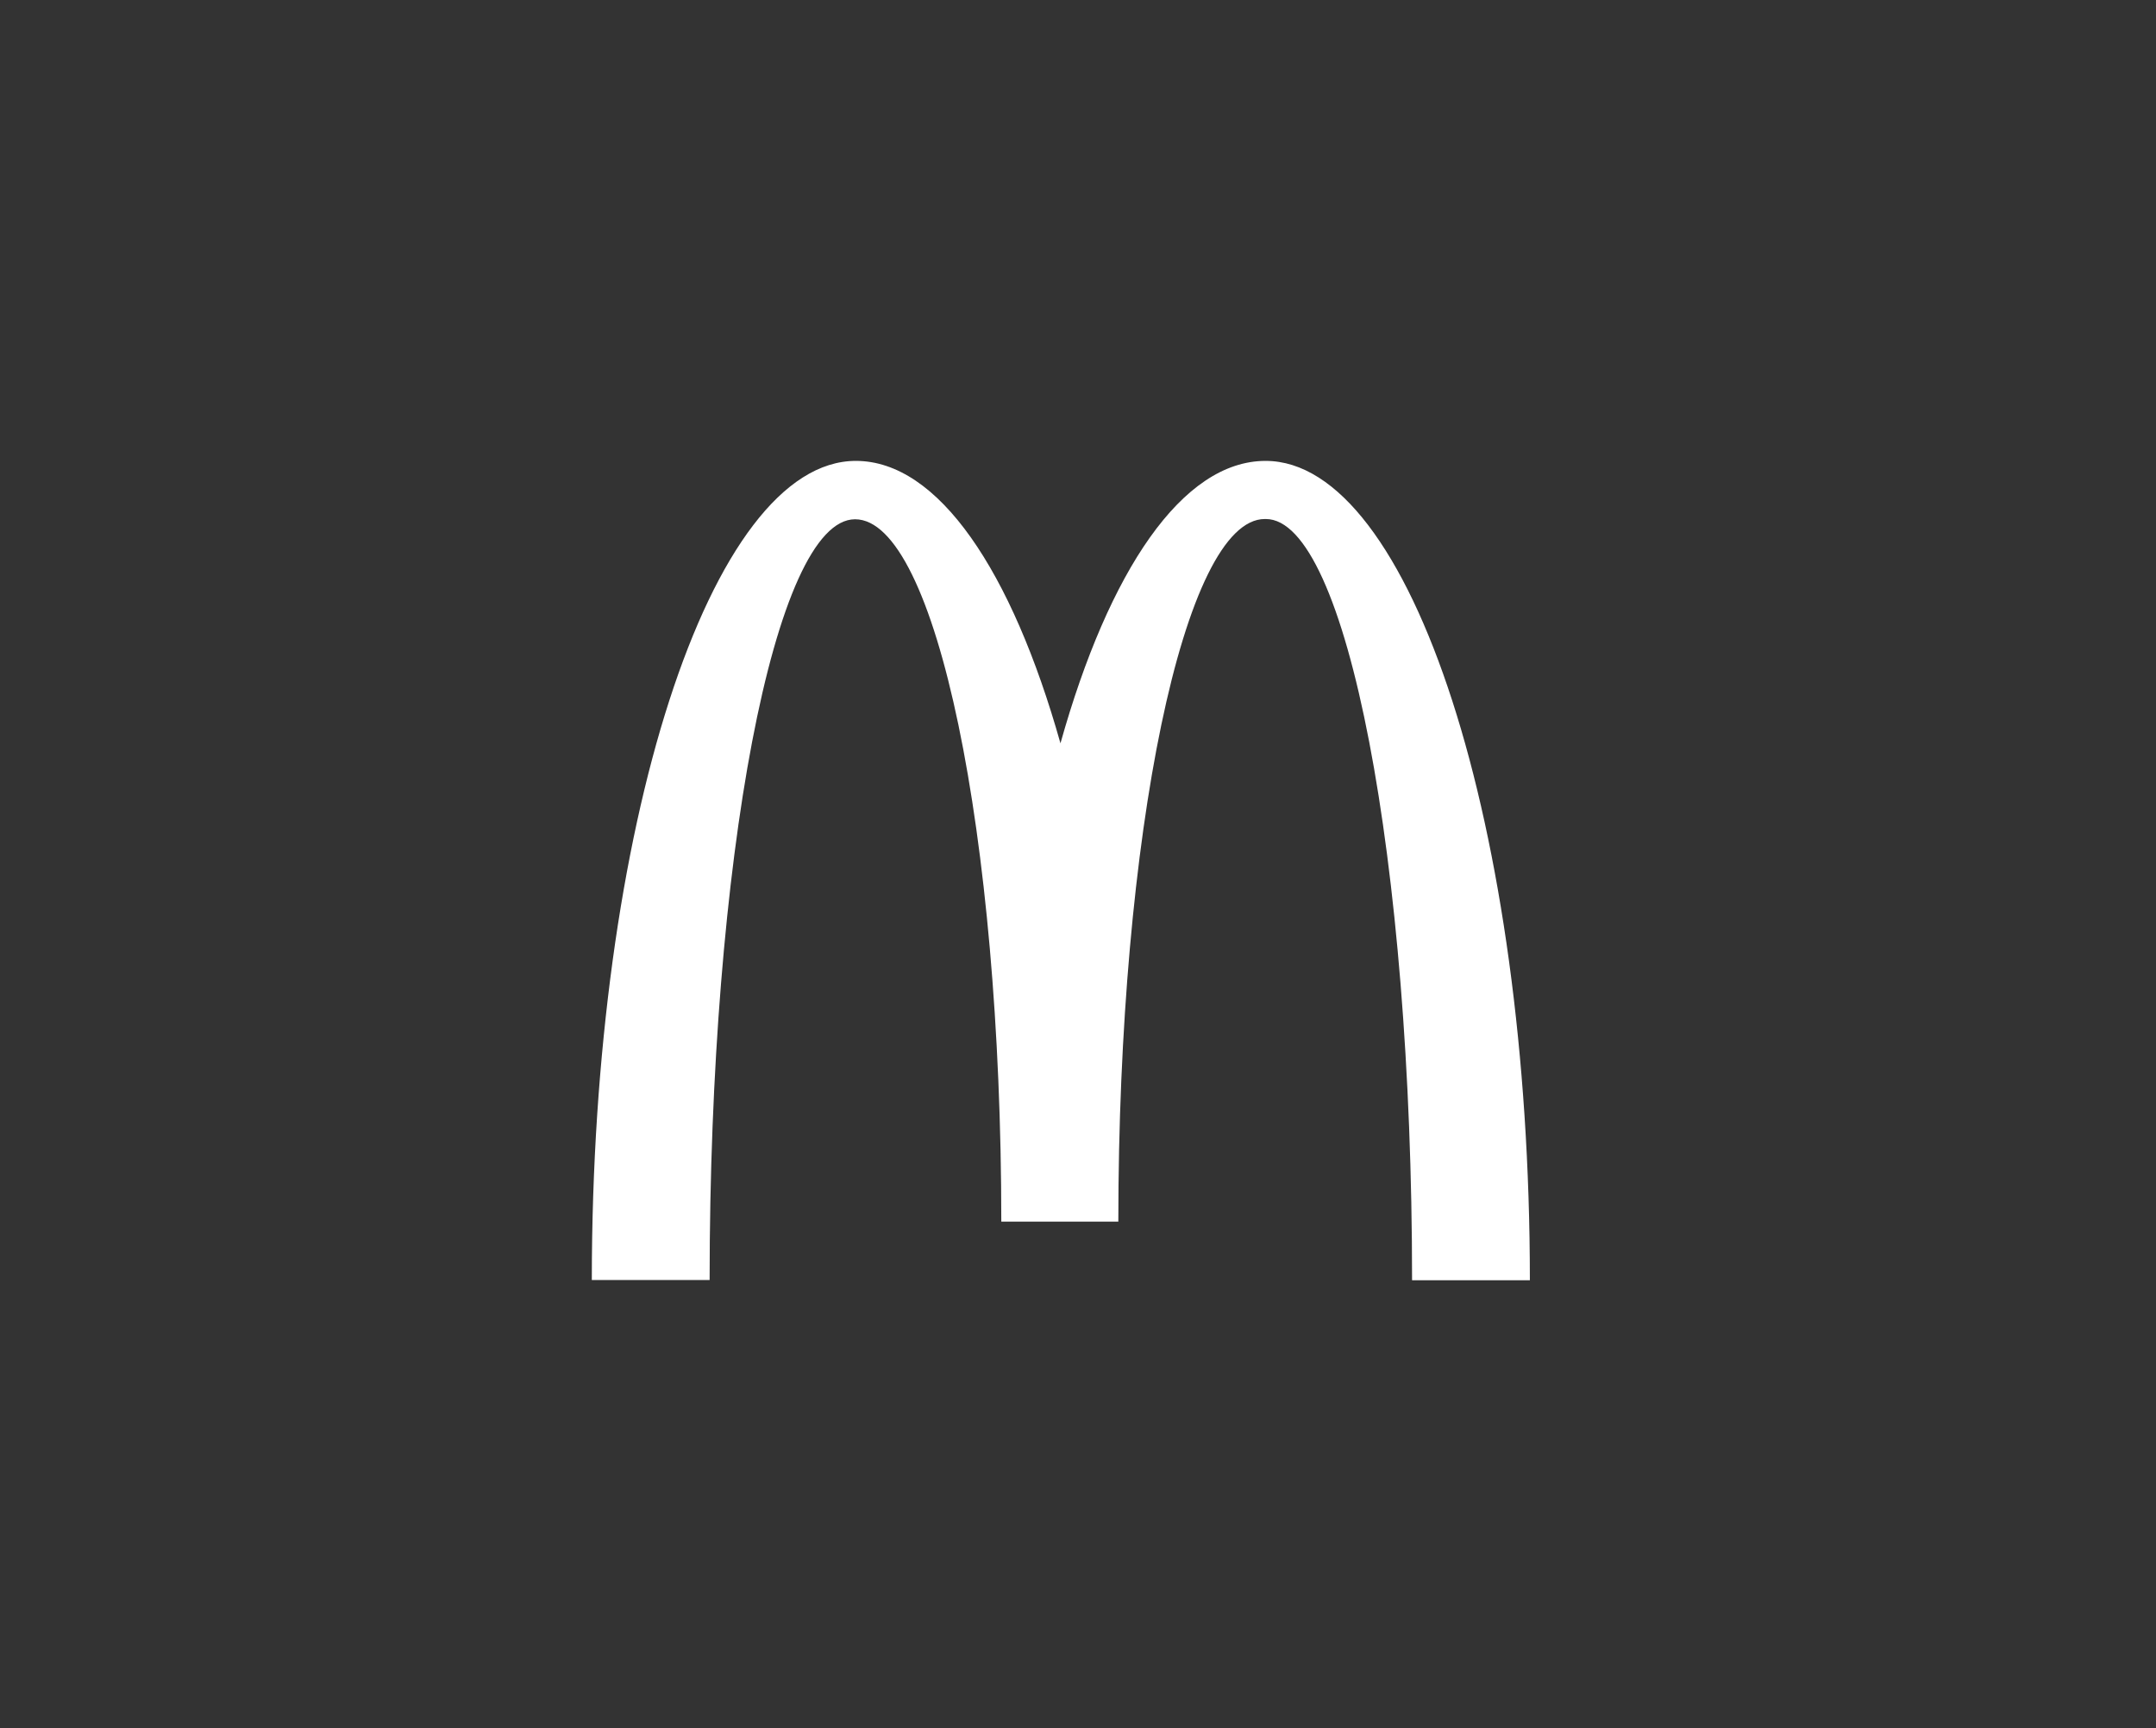
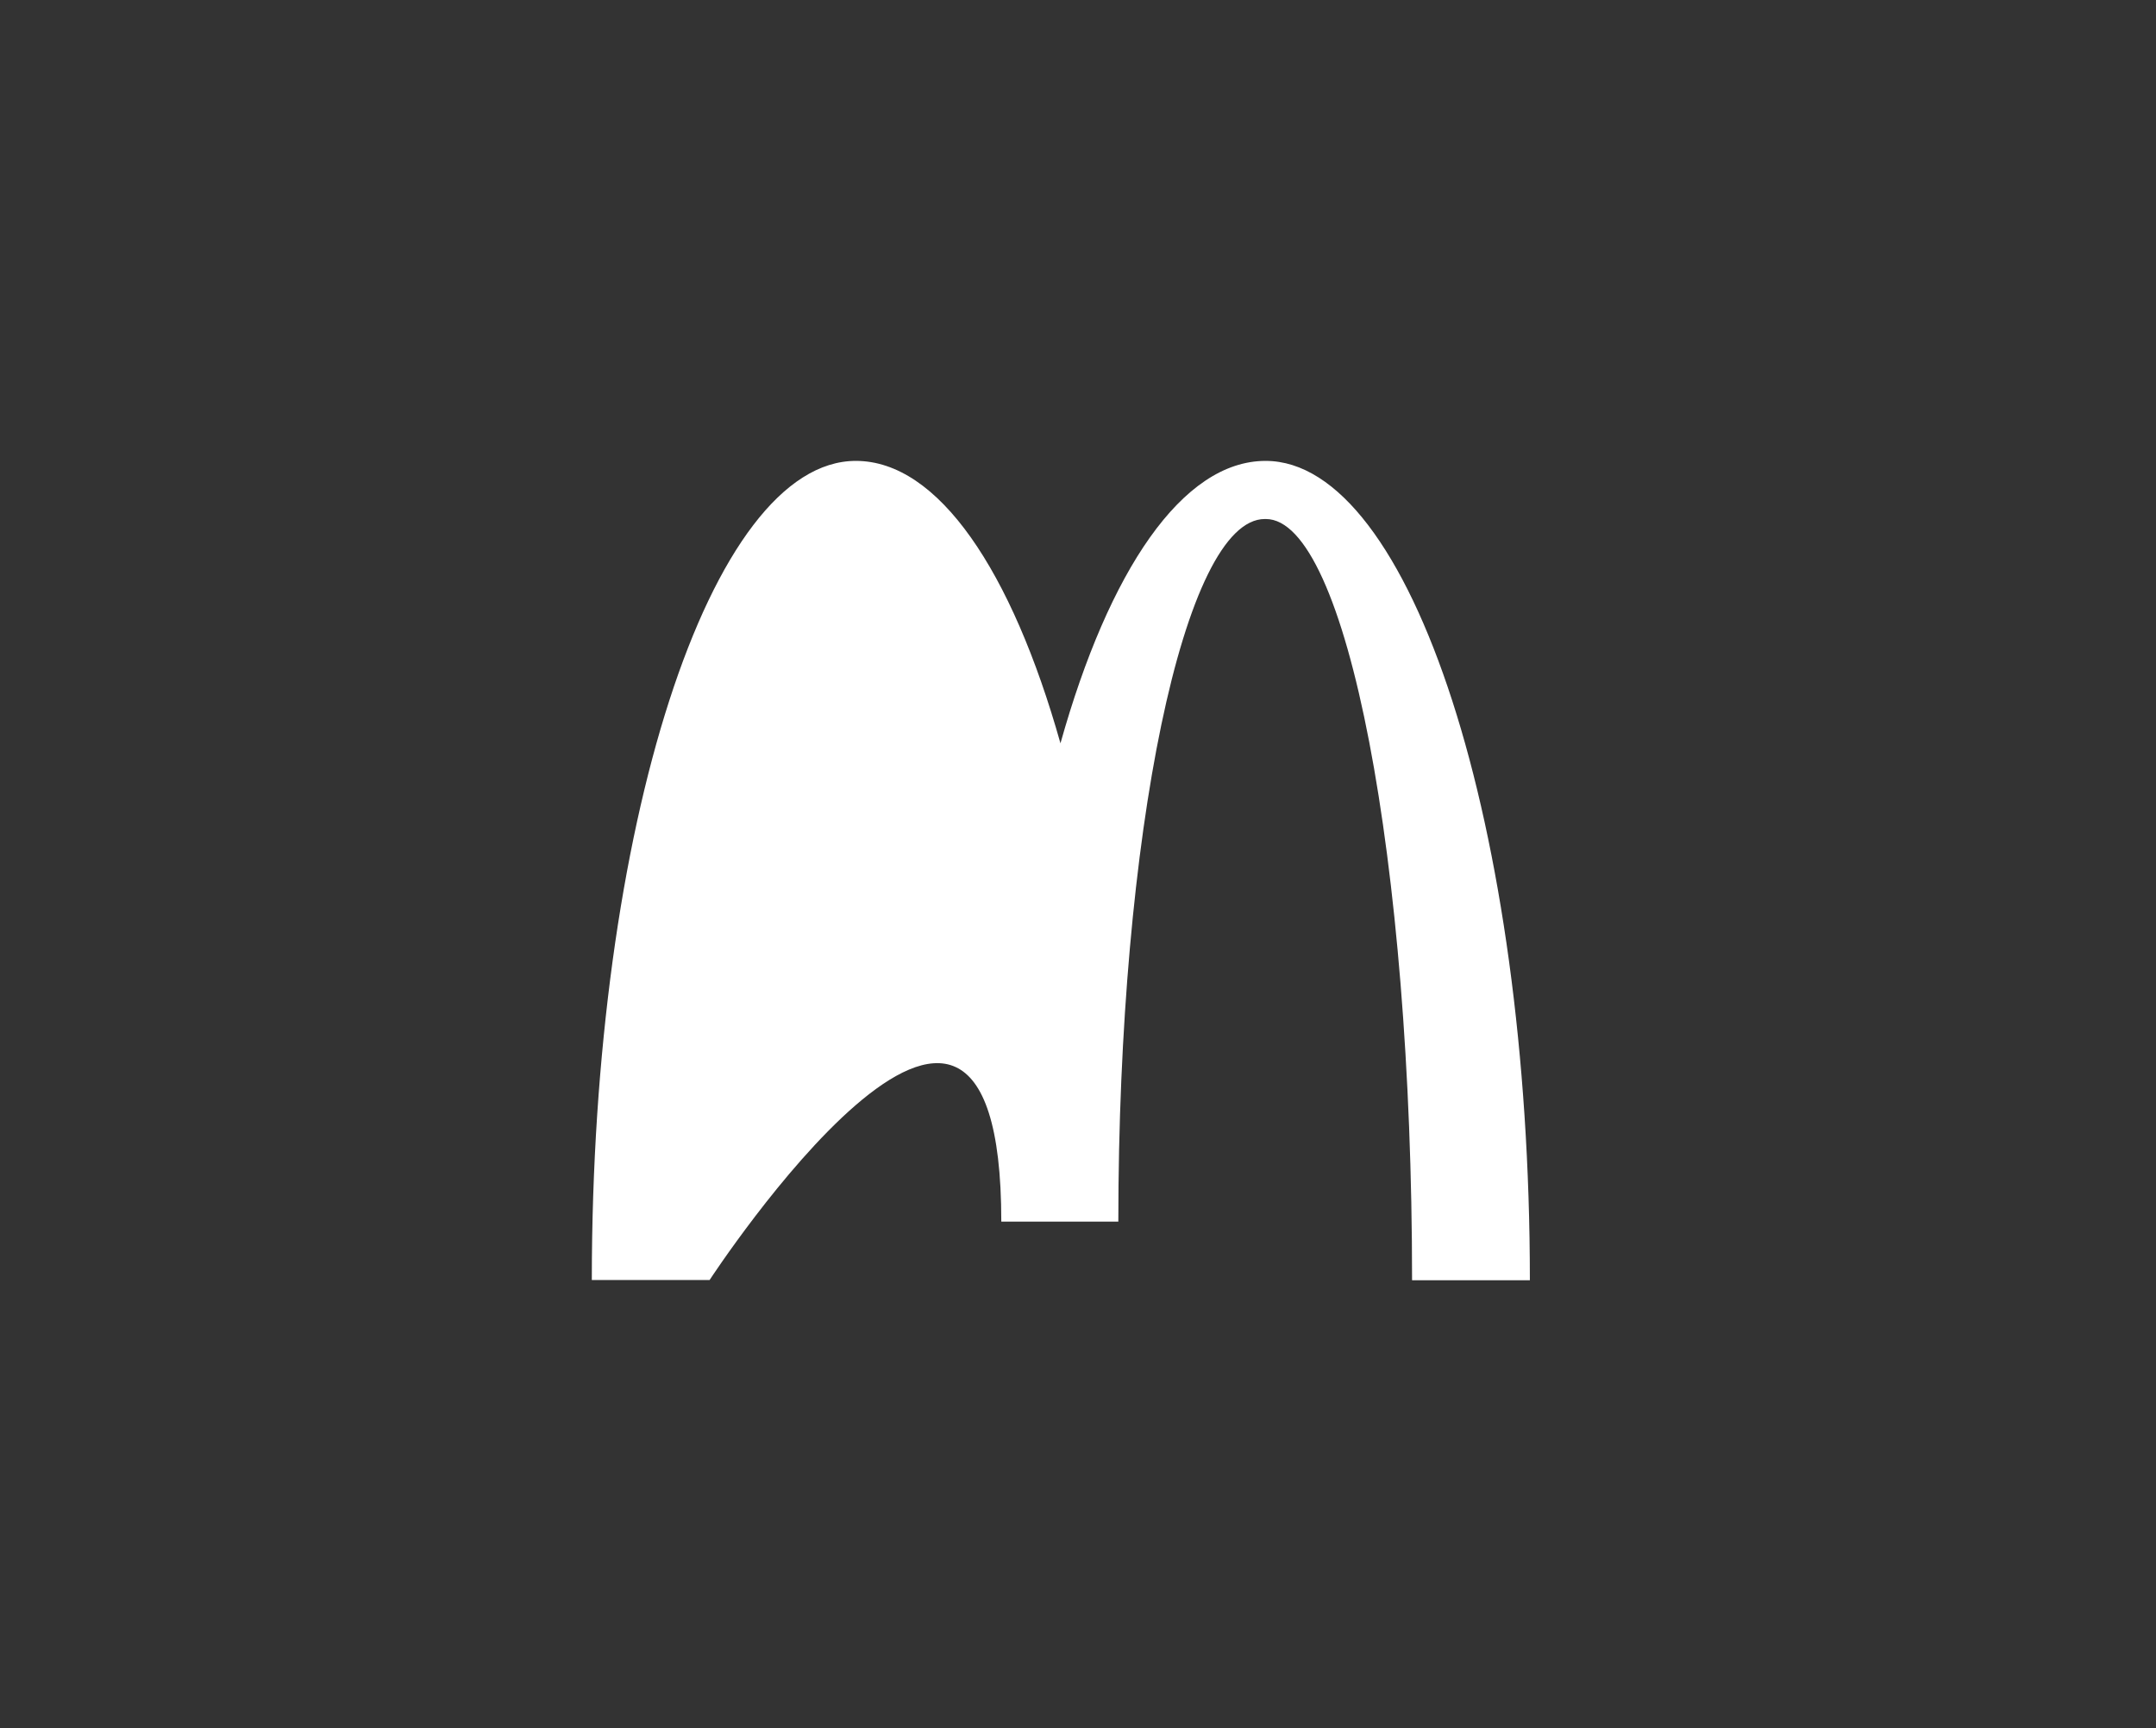
<svg xmlns="http://www.w3.org/2000/svg" version="1.1" id="Layer_1" x="0px" y="0px" viewBox="0 0 841.9 675" style="enable-background:new 0 0 841.9 675;" xml:space="preserve">
  <rect x="0" y="0" width="841.9" height="675" fill="#333333" stroke="none" />
  <style type="text/css">
	.st0{fill:#FFFFFF;}
</style>
-   <path class="st0" d="M494.3,202.7c31.5,0,57.1,133,57.1,297.3h46c0-176.8-46.4-320-103.2-320c-32.5,0-61.2,42.9-80.1,110.3  C395.1,222.9,366.4,180,334.2,180c-56.8,0-103.1,143-103.1,319.9h46c0-164.3,25.3-297.1,56.8-297.1S391,325.6,391,477.1h45.7  c0-151.5,25.7-274.4,57.2-274.4" />
+   <path class="st0" d="M494.3,202.7c31.5,0,57.1,133,57.1,297.3h46c0-176.8-46.4-320-103.2-320c-32.5,0-61.2,42.9-80.1,110.3  C395.1,222.9,366.4,180,334.2,180c-56.8,0-103.1,143-103.1,319.9h46S391,325.6,391,477.1h45.7  c0-151.5,25.7-274.4,57.2-274.4" />
</svg>